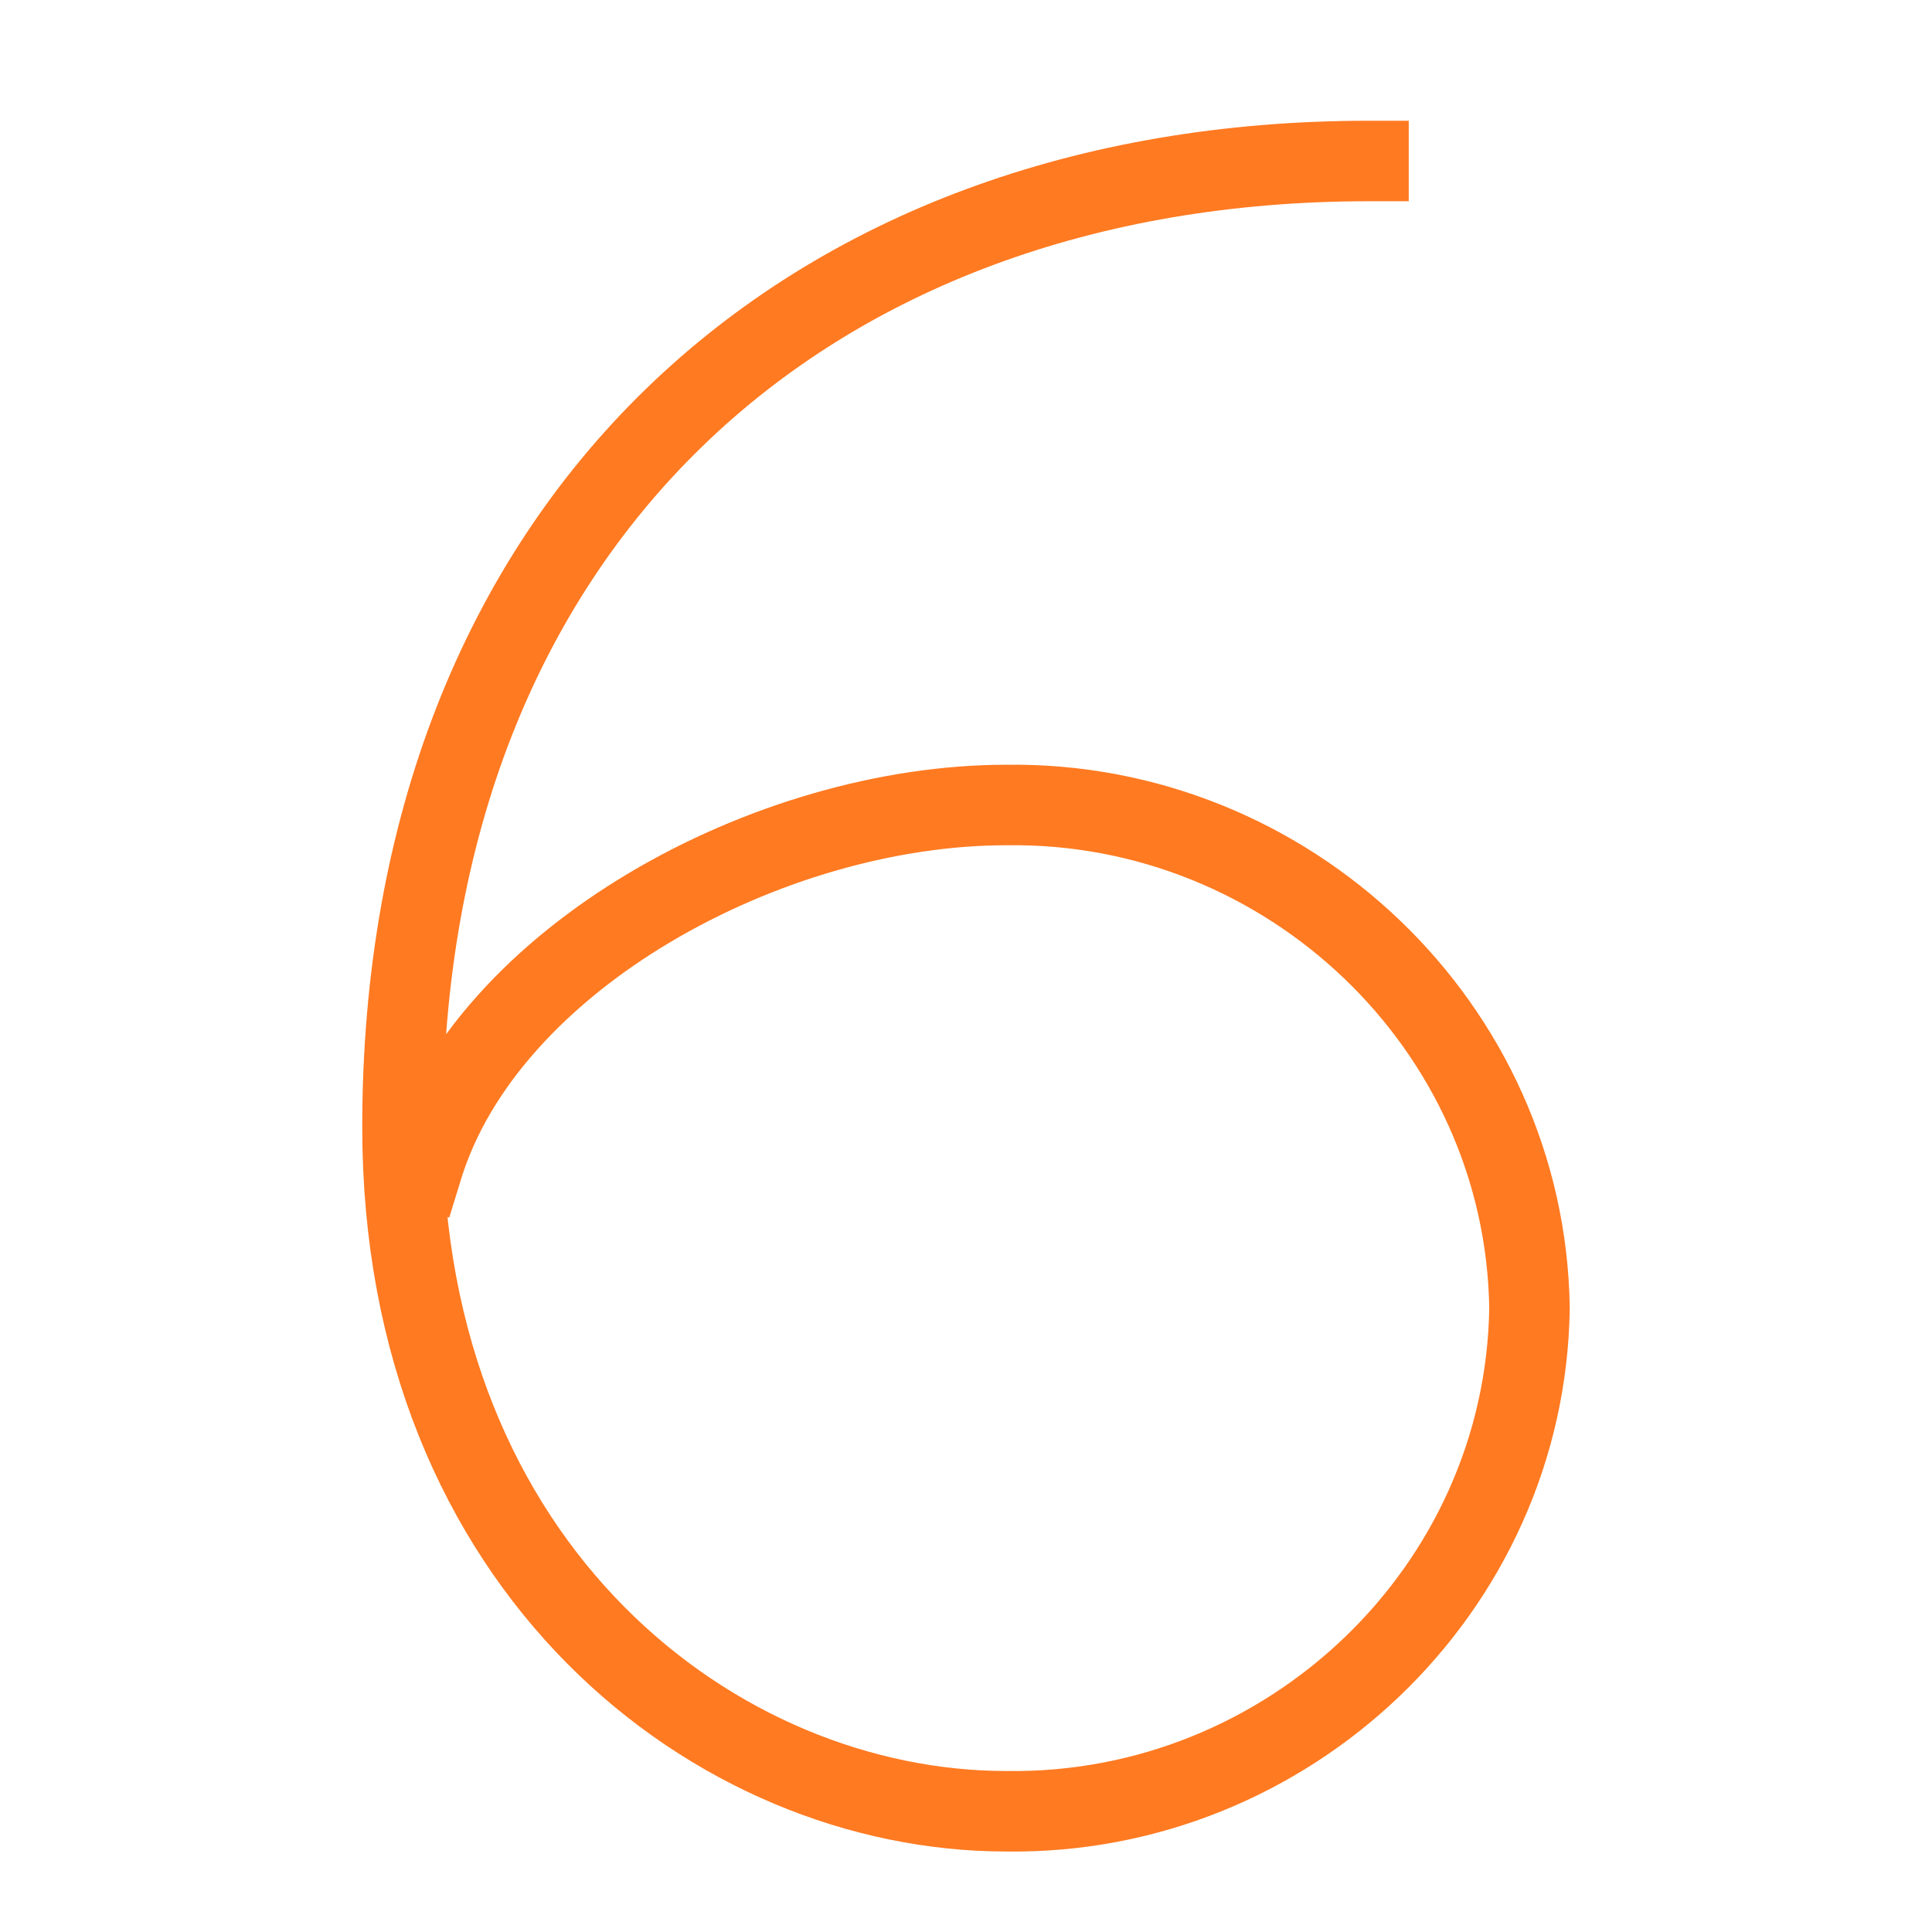
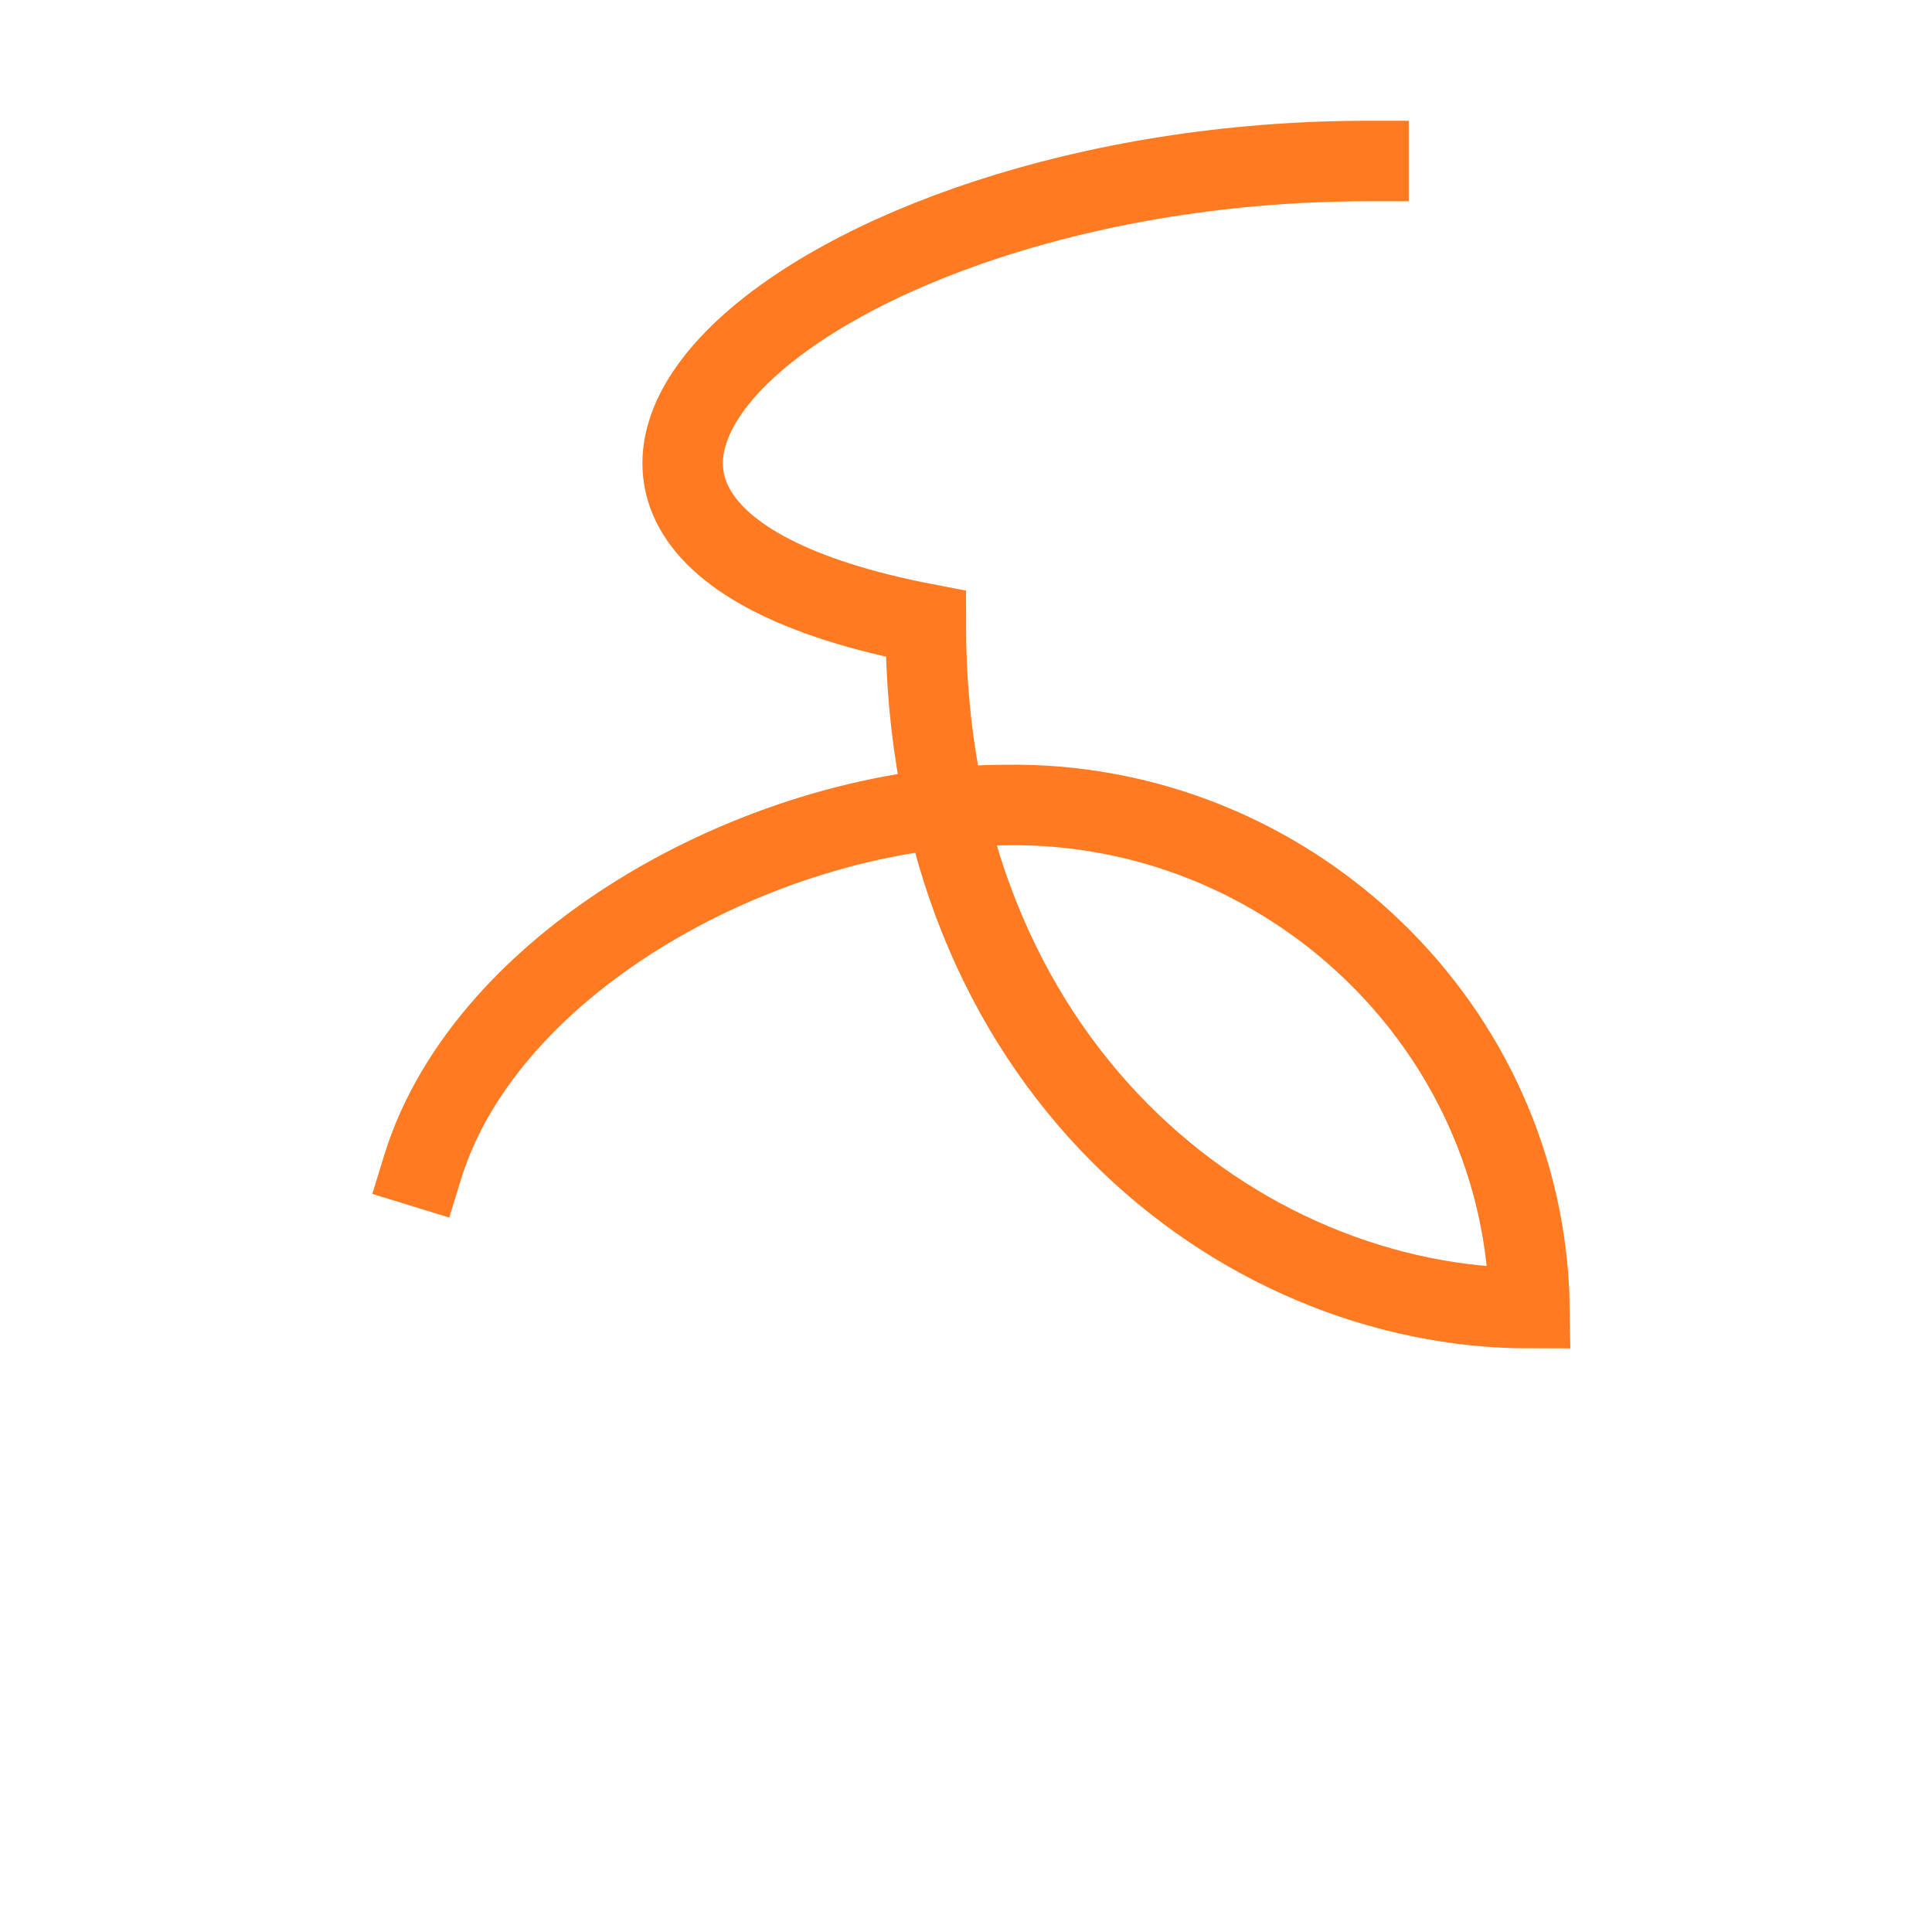
<svg xmlns="http://www.w3.org/2000/svg" version="1.1" id="Ebene_1" x="0px" y="0px" viewBox="0 0 48 48" style="enable-background:new 0 0 48 48;" xml:space="preserve">
  <style type="text/css">
	.st0{fill:none;stroke:#FF7A21;stroke-width:2;stroke-linecap:square;stroke-miterlimit:10;}
</style>
-   <path class="st0" d="M10.5,29c1.6-5.2,8.6-9,14.5-9c7-0.1,12.9,5.5,13,12.5c-0.1,7-6,12.6-13,12.5c-7.2,0-15-6-15-17  C10,13,20,4,34,4" />
+   <path class="st0" d="M10.5,29c1.6-5.2,8.6-9,14.5-9c7-0.1,12.9,5.5,13,12.5c-7.2,0-15-6-15-17  C10,13,20,4,34,4" />
</svg>